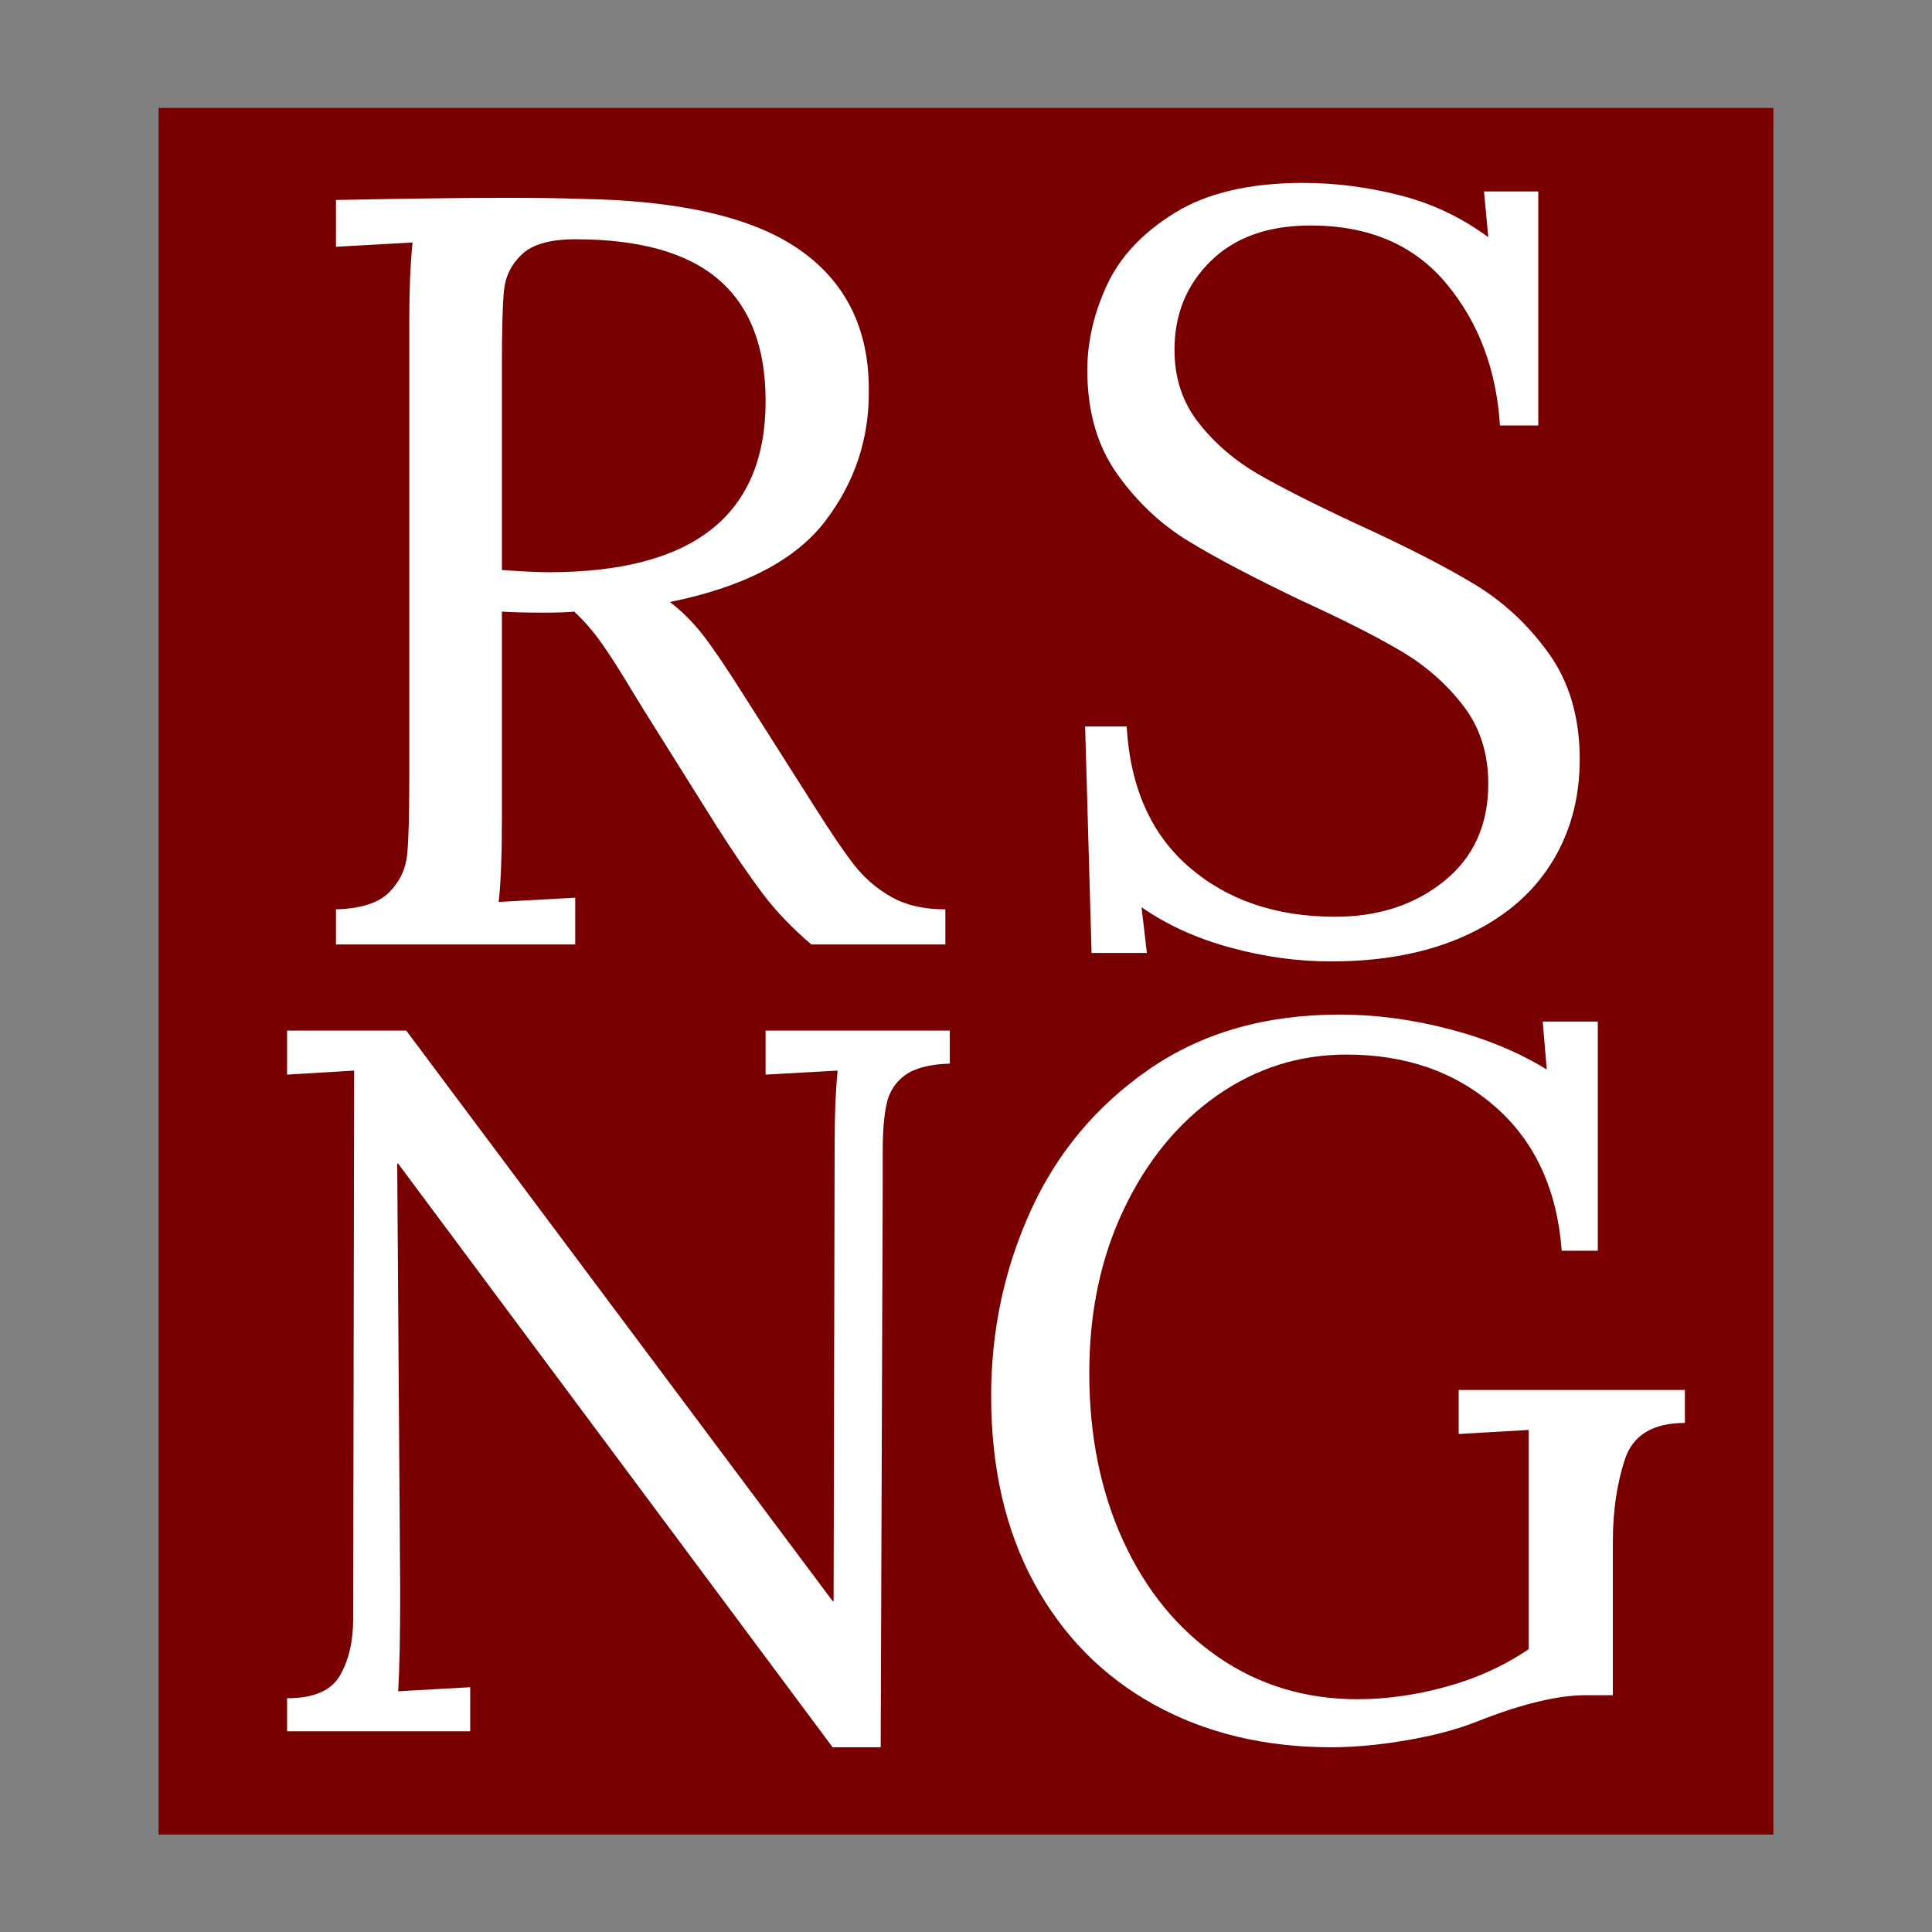
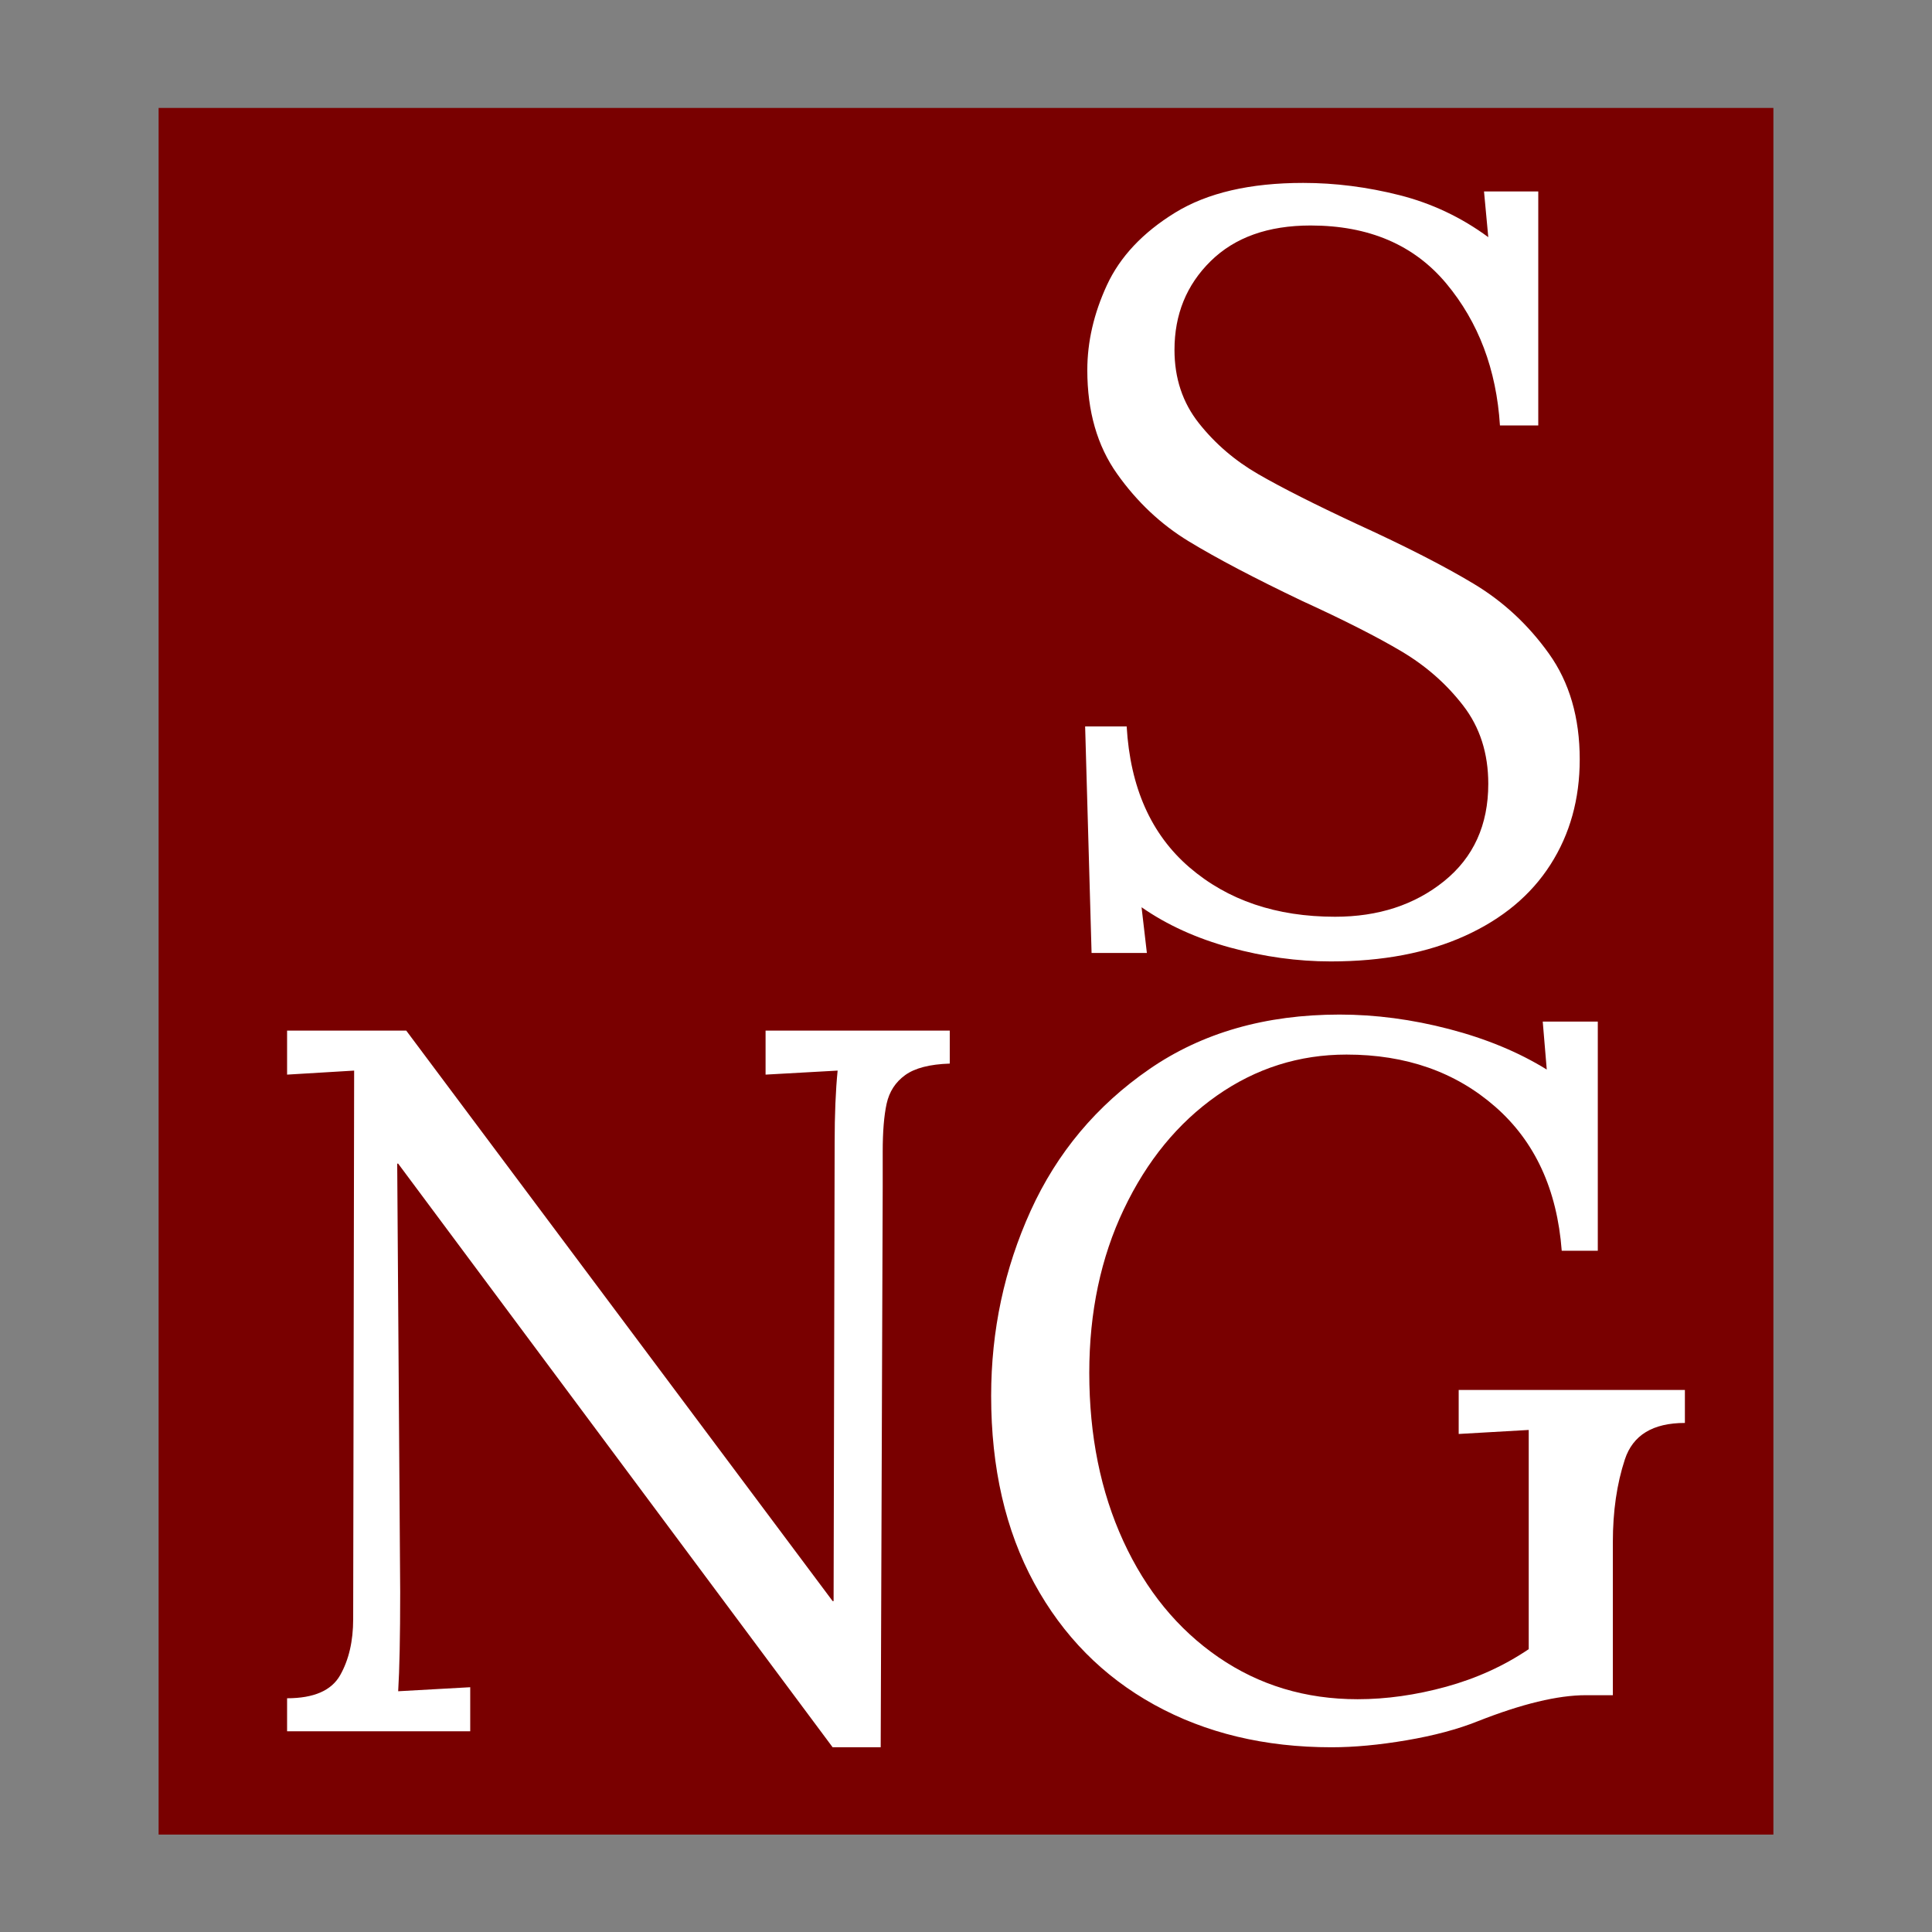
<svg xmlns="http://www.w3.org/2000/svg" width="500" zoomAndPan="magnify" viewBox="0 0 375 375" height="500" preserveAspectRatio="xMidYMid meet" version="1.0">
  <rect x="0" y="0" width="375" height="375" fill="#808080" stroke="none" />
  <defs>
    <g />
    <clipPath id="53bf2b544e">
      <path d="M 30.785 20.949 L 344.215 20.949 L 344.215 356.09 L 30.785 356.09 Z M 30.785 20.949 " clip-rule="nonzero" />
    </clipPath>
  </defs>
  <g clip-path="url(#53bf2b544e)">
    <path fill="#790000" d="M 30.785 20.949 L 344.215 20.949 L 344.215 356.418 L 30.785 356.418 Z M 30.785 20.949 " fill-opacity="1" fill-rule="nonzero" />
  </g>
  <g fill="#ffffff" fill-opacity="1">
    <g transform="translate(53.854, 183.318)">
      <g>
-         <path d="M 11.359 -6.812 C 16.172 -6.945 19.609 -8.047 21.672 -10.109 C 23.734 -12.18 24.898 -14.625 25.172 -17.438 C 25.453 -20.258 25.594 -25.18 25.594 -32.203 L 25.594 -121.391 C 25.594 -127.172 25.801 -132.125 26.219 -136.25 L 11.359 -135.422 L 11.359 -144.5 C 25.672 -144.781 36.473 -144.922 43.766 -144.922 C 50.367 -144.922 55.32 -144.852 58.625 -144.719 C 78.031 -144.438 92.238 -141.164 101.25 -134.906 C 110.27 -128.645 114.781 -119.598 114.781 -107.766 C 114.914 -98.266 112.094 -89.727 106.312 -82.156 C 100.531 -74.594 90.484 -69.363 76.172 -66.469 C 78.516 -64.688 80.648 -62.555 82.578 -60.078 C 84.504 -57.598 87.117 -53.742 90.422 -48.516 L 104.453 -26.422 C 107.484 -21.609 109.992 -17.926 111.984 -15.375 C 113.984 -12.832 116.395 -10.77 119.219 -9.188 C 122.039 -7.602 125.516 -6.812 129.641 -6.812 L 129.641 0 L 103.625 0 C 99.914 -3.164 96.785 -6.43 94.234 -9.797 C 91.691 -13.172 88.703 -17.547 85.266 -22.922 L 71.422 -45 L 68.75 -49.344 C 66.539 -53.051 64.609 -56.078 62.953 -58.422 C 61.305 -60.766 59.52 -62.828 57.594 -64.609 C 56.352 -64.473 54.426 -64.406 51.812 -64.406 C 48.094 -64.406 45.344 -64.473 43.562 -64.609 L 43.562 -24.562 C 43.562 -17.27 43.352 -11.832 42.938 -8.25 L 57.797 -9.078 L 57.797 0 L 11.359 0 Z M 52.641 -72.25 C 80.711 -72.25 94.75 -83.328 94.75 -105.484 C 94.75 -115.941 91.723 -123.785 85.672 -129.016 C 79.617 -134.254 70.328 -136.875 57.797 -136.875 C 52.984 -136.875 49.547 -135.91 47.484 -133.984 C 45.422 -132.055 44.25 -129.711 43.969 -126.953 C 43.695 -124.203 43.562 -119.316 43.562 -112.297 L 43.562 -72.672 C 47.688 -72.391 50.711 -72.25 52.641 -72.25 Z M 52.641 -72.25 " />
-       </g>
+         </g>
    </g>
  </g>
  <g fill="#ffffff" fill-opacity="1">
    <g transform="translate(44.645, 336.036)">
      <g>
        <path d="M 32.641 -110.172 L 32.453 -110.172 L 33.031 -27 C 33.031 -18.32 32.898 -11.91 32.641 -7.766 L 46.625 -8.547 L 46.625 0 L 11.078 0 L 11.078 -6.406 C 16.254 -6.406 19.688 -7.895 21.375 -10.875 C 23.062 -13.852 23.906 -17.484 23.906 -21.766 L 24.094 -128.234 L 11.078 -127.453 L 11.078 -136 L 34.203 -136 L 116.969 -25.266 L 117.156 -25.266 L 117.359 -114.25 C 117.359 -119.688 117.551 -124.348 117.938 -128.234 L 103.953 -127.453 L 103.953 -136 L 139.703 -136 L 139.703 -129.594 C 135.816 -129.469 132.93 -128.723 131.047 -127.359 C 129.172 -126.004 127.973 -124.16 127.453 -121.828 C 126.941 -119.492 126.688 -116.383 126.688 -112.5 L 126.688 -105.703 L 126.297 3.109 L 116.969 3.109 Z M 32.641 -110.172 " />
      </g>
    </g>
  </g>
  <g fill="#ffffff" fill-opacity="1">
    <g transform="translate(198.655, 183.315)">
      <g>
        <path d="M 59.656 3.297 C 53.188 3.297 46.68 2.398 40.141 0.609 C 33.609 -1.172 27.867 -3.781 22.922 -7.219 L 23.953 1.656 L 13.219 1.656 L 11.969 -42.312 L 20.031 -42.312 C 20.719 -30.477 24.773 -21.363 32.203 -14.969 C 39.641 -8.57 49.066 -5.375 60.484 -5.375 C 68.879 -5.375 75.93 -7.676 81.641 -12.281 C 87.359 -16.895 90.219 -23.191 90.219 -31.172 C 90.219 -37.086 88.598 -42.145 85.359 -46.344 C 82.129 -50.539 78.141 -54.051 73.391 -56.875 C 68.641 -59.695 62.207 -62.961 54.094 -66.672 C 44.863 -71.078 37.531 -74.93 32.094 -78.234 C 26.664 -81.535 22.023 -85.906 18.172 -91.344 C 14.316 -96.781 12.391 -103.488 12.391 -111.469 C 12.391 -116.977 13.66 -122.484 16.203 -127.984 C 18.754 -133.492 23.16 -138.176 29.422 -142.031 C 35.68 -145.883 43.973 -147.812 54.297 -147.812 C 60.484 -147.812 66.707 -147.02 72.969 -145.438 C 79.238 -143.852 84.988 -141.133 90.219 -137.281 L 89.391 -146.156 L 99.922 -146.156 L 99.922 -100.734 L 92.484 -100.734 C 91.797 -111.609 88.32 -120.797 82.062 -128.297 C 75.801 -135.797 67.023 -139.547 55.734 -139.547 C 47.484 -139.547 41.016 -137.238 36.328 -132.625 C 31.648 -128.02 29.312 -122.281 29.312 -115.406 C 29.312 -109.895 30.895 -105.145 34.062 -101.156 C 37.227 -97.164 41.082 -93.863 45.625 -91.25 C 50.164 -88.633 56.566 -85.398 64.828 -81.547 C 74.18 -77.273 81.711 -73.422 87.422 -69.984 C 93.141 -66.547 97.992 -62.035 101.984 -56.453 C 105.973 -50.879 107.969 -44.035 107.969 -35.922 C 107.969 -28.211 106.07 -21.398 102.281 -15.484 C 98.5 -9.566 92.961 -4.957 85.672 -1.656 C 78.379 1.645 69.707 3.297 59.656 3.297 Z M 59.656 3.297 " />
      </g>
    </g>
  </g>
  <g fill="#ffffff" fill-opacity="1">
    <g transform="translate(183.256, 336.036)">
      <g>
        <path d="M 75.188 3.109 C 62.238 3.109 50.773 0.359 40.797 -5.141 C 30.828 -10.648 23.055 -18.52 17.484 -28.75 C 11.91 -38.988 9.125 -51.102 9.125 -65.094 C 9.125 -77.781 11.68 -89.758 16.797 -101.031 C 21.922 -112.301 29.598 -121.461 39.828 -128.516 C 50.066 -135.578 62.375 -139.109 76.75 -139.109 C 83.738 -139.109 90.828 -138.172 98.016 -136.297 C 105.211 -134.422 111.531 -131.801 116.969 -128.438 L 116.188 -137.75 L 126.875 -137.75 L 126.875 -93.266 L 119.875 -93.266 C 118.969 -105.18 114.66 -114.504 106.953 -121.234 C 99.254 -127.973 89.641 -131.344 78.109 -131.344 C 68.91 -131.344 60.52 -128.688 52.938 -123.375 C 45.363 -118.062 39.344 -110.707 34.875 -101.312 C 30.406 -91.926 28.172 -81.344 28.172 -69.562 C 28.172 -57.383 30.375 -46.5 34.781 -36.906 C 39.188 -27.32 45.336 -19.812 53.234 -14.375 C 61.141 -8.938 70.145 -6.219 80.25 -6.219 C 85.812 -6.219 91.539 -7.023 97.438 -8.641 C 103.332 -10.266 108.676 -12.695 113.469 -15.938 L 113.469 -58.484 L 99.875 -57.703 L 99.875 -66.25 L 143.781 -66.25 L 143.781 -59.844 C 137.562 -59.844 133.676 -57.477 132.125 -52.75 C 130.57 -48.02 129.797 -42.676 129.797 -36.719 L 129.797 -7 L 124.547 -7 C 119.109 -7 112.113 -5.312 103.562 -1.938 C 99.676 -0.383 95.078 0.844 89.766 1.75 C 84.453 2.656 79.594 3.109 75.188 3.109 Z M 75.188 3.109 " />
      </g>
    </g>
  </g>
</svg>